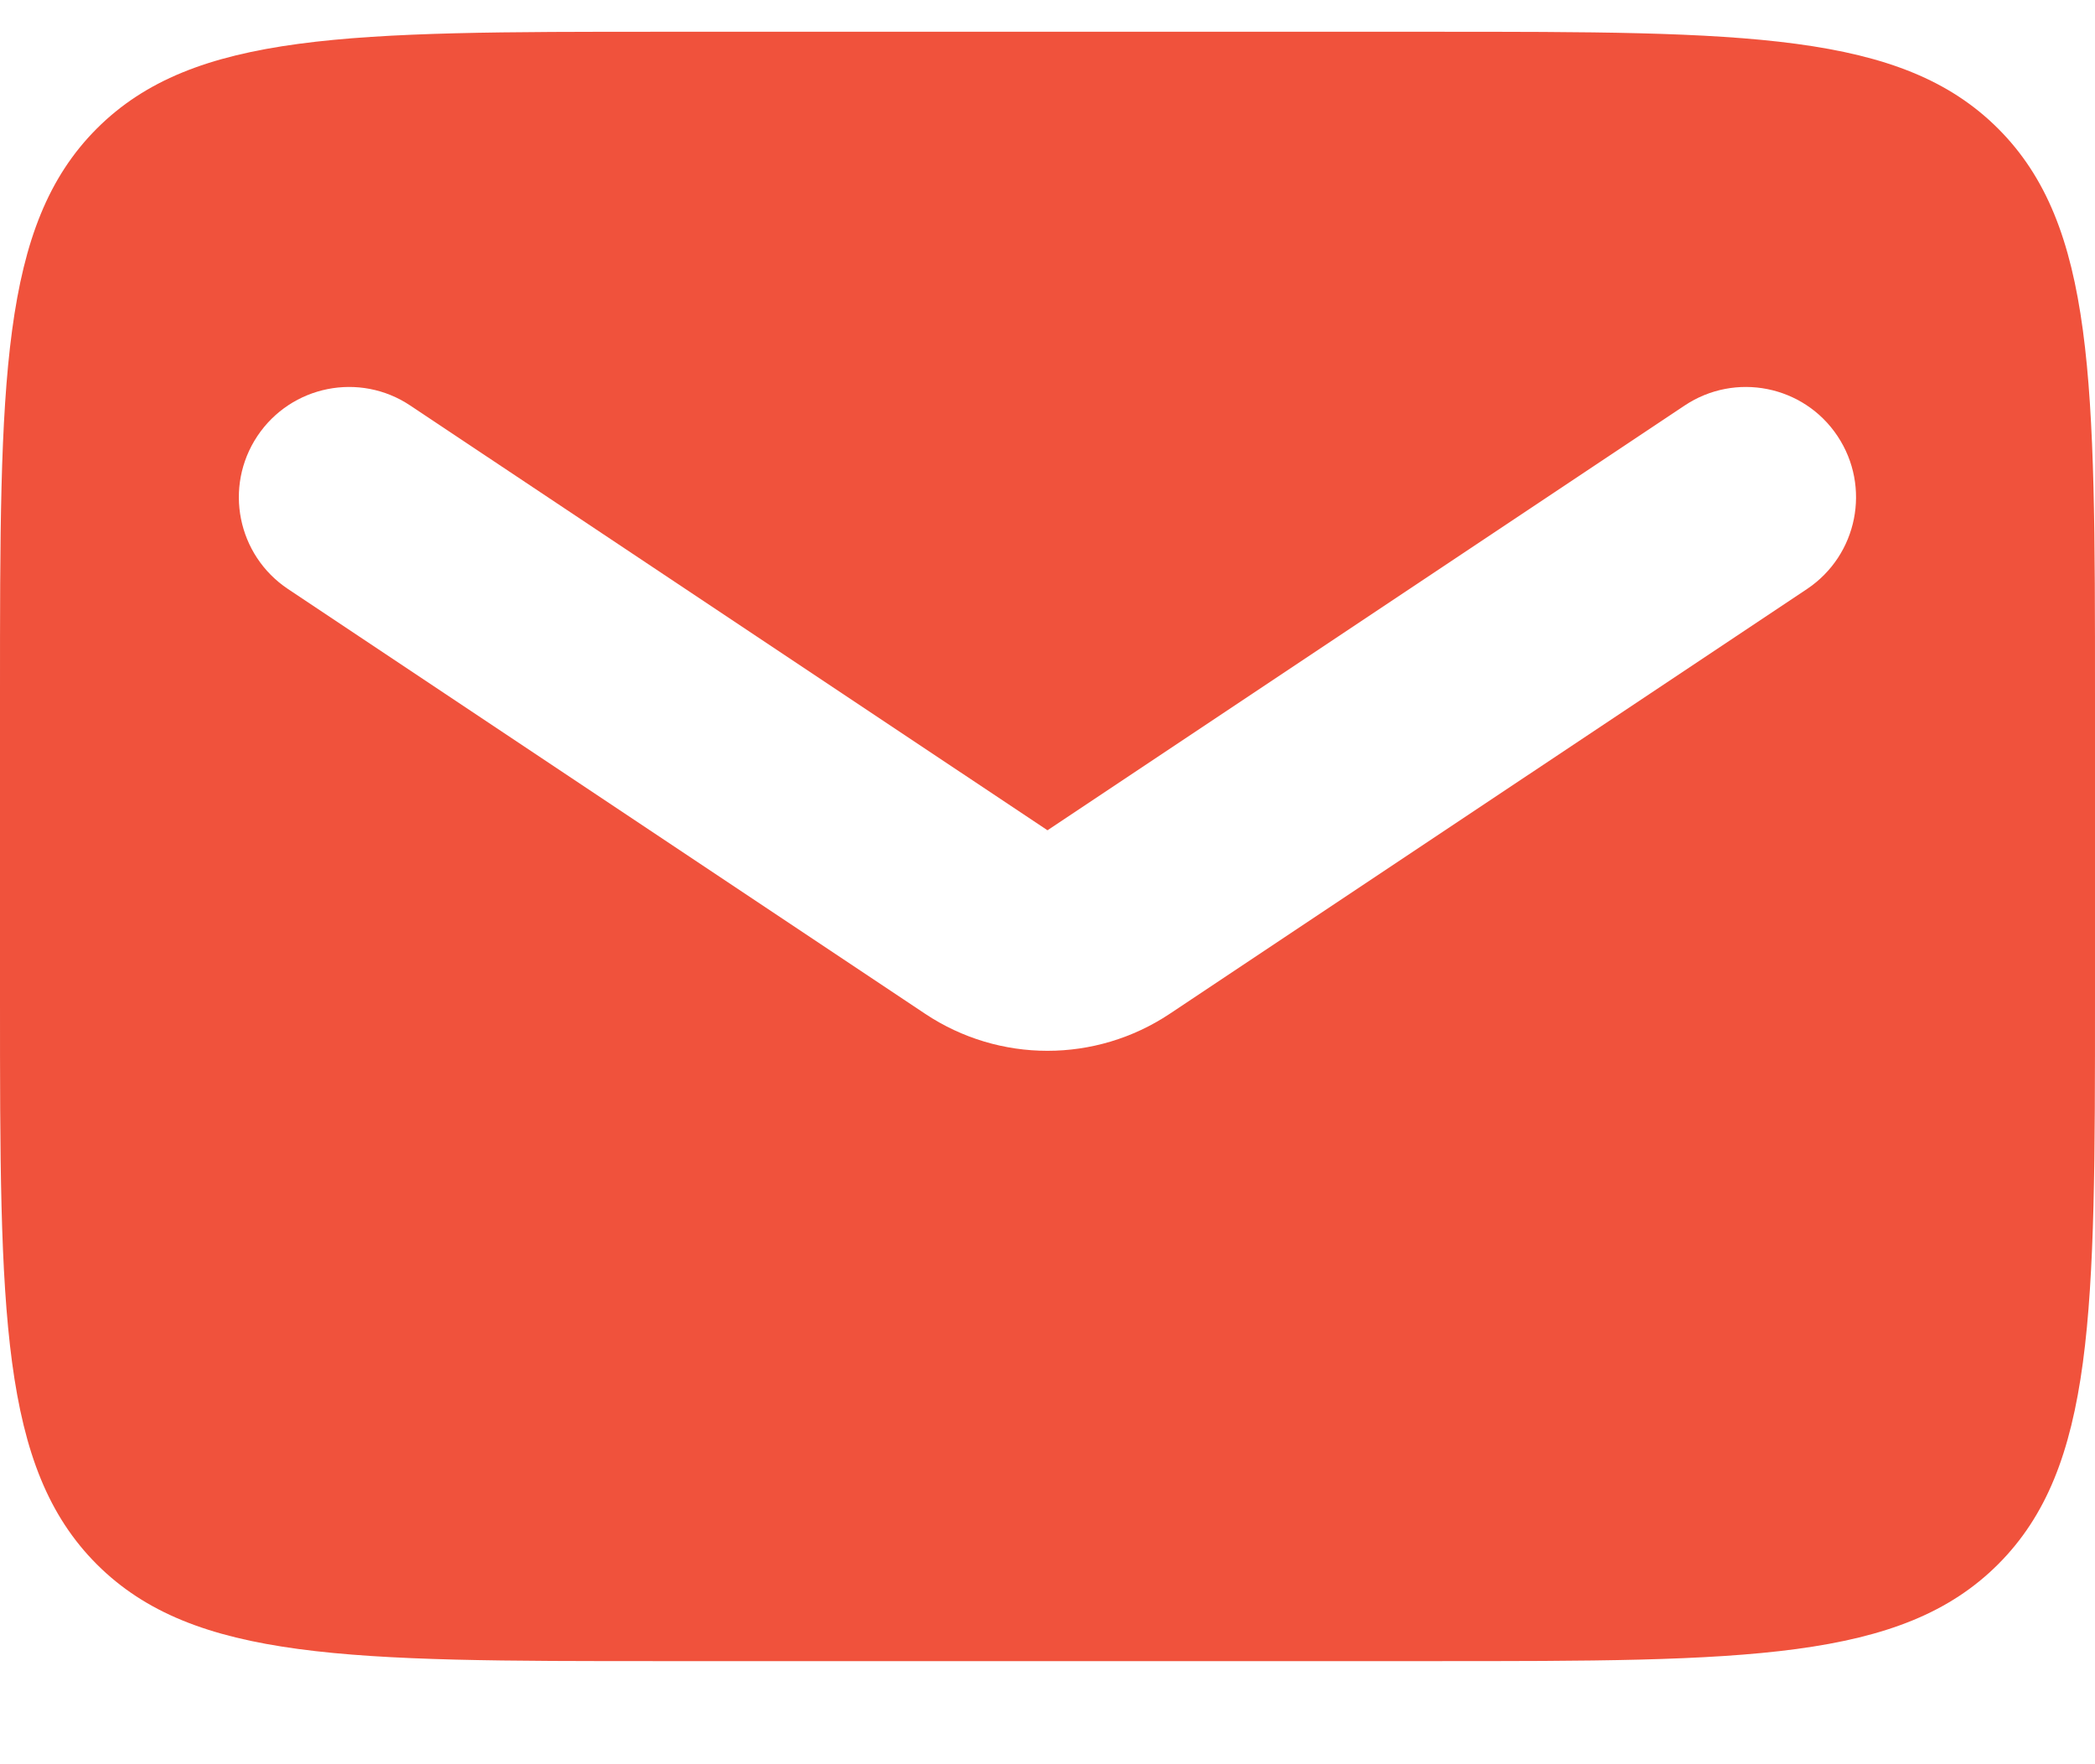
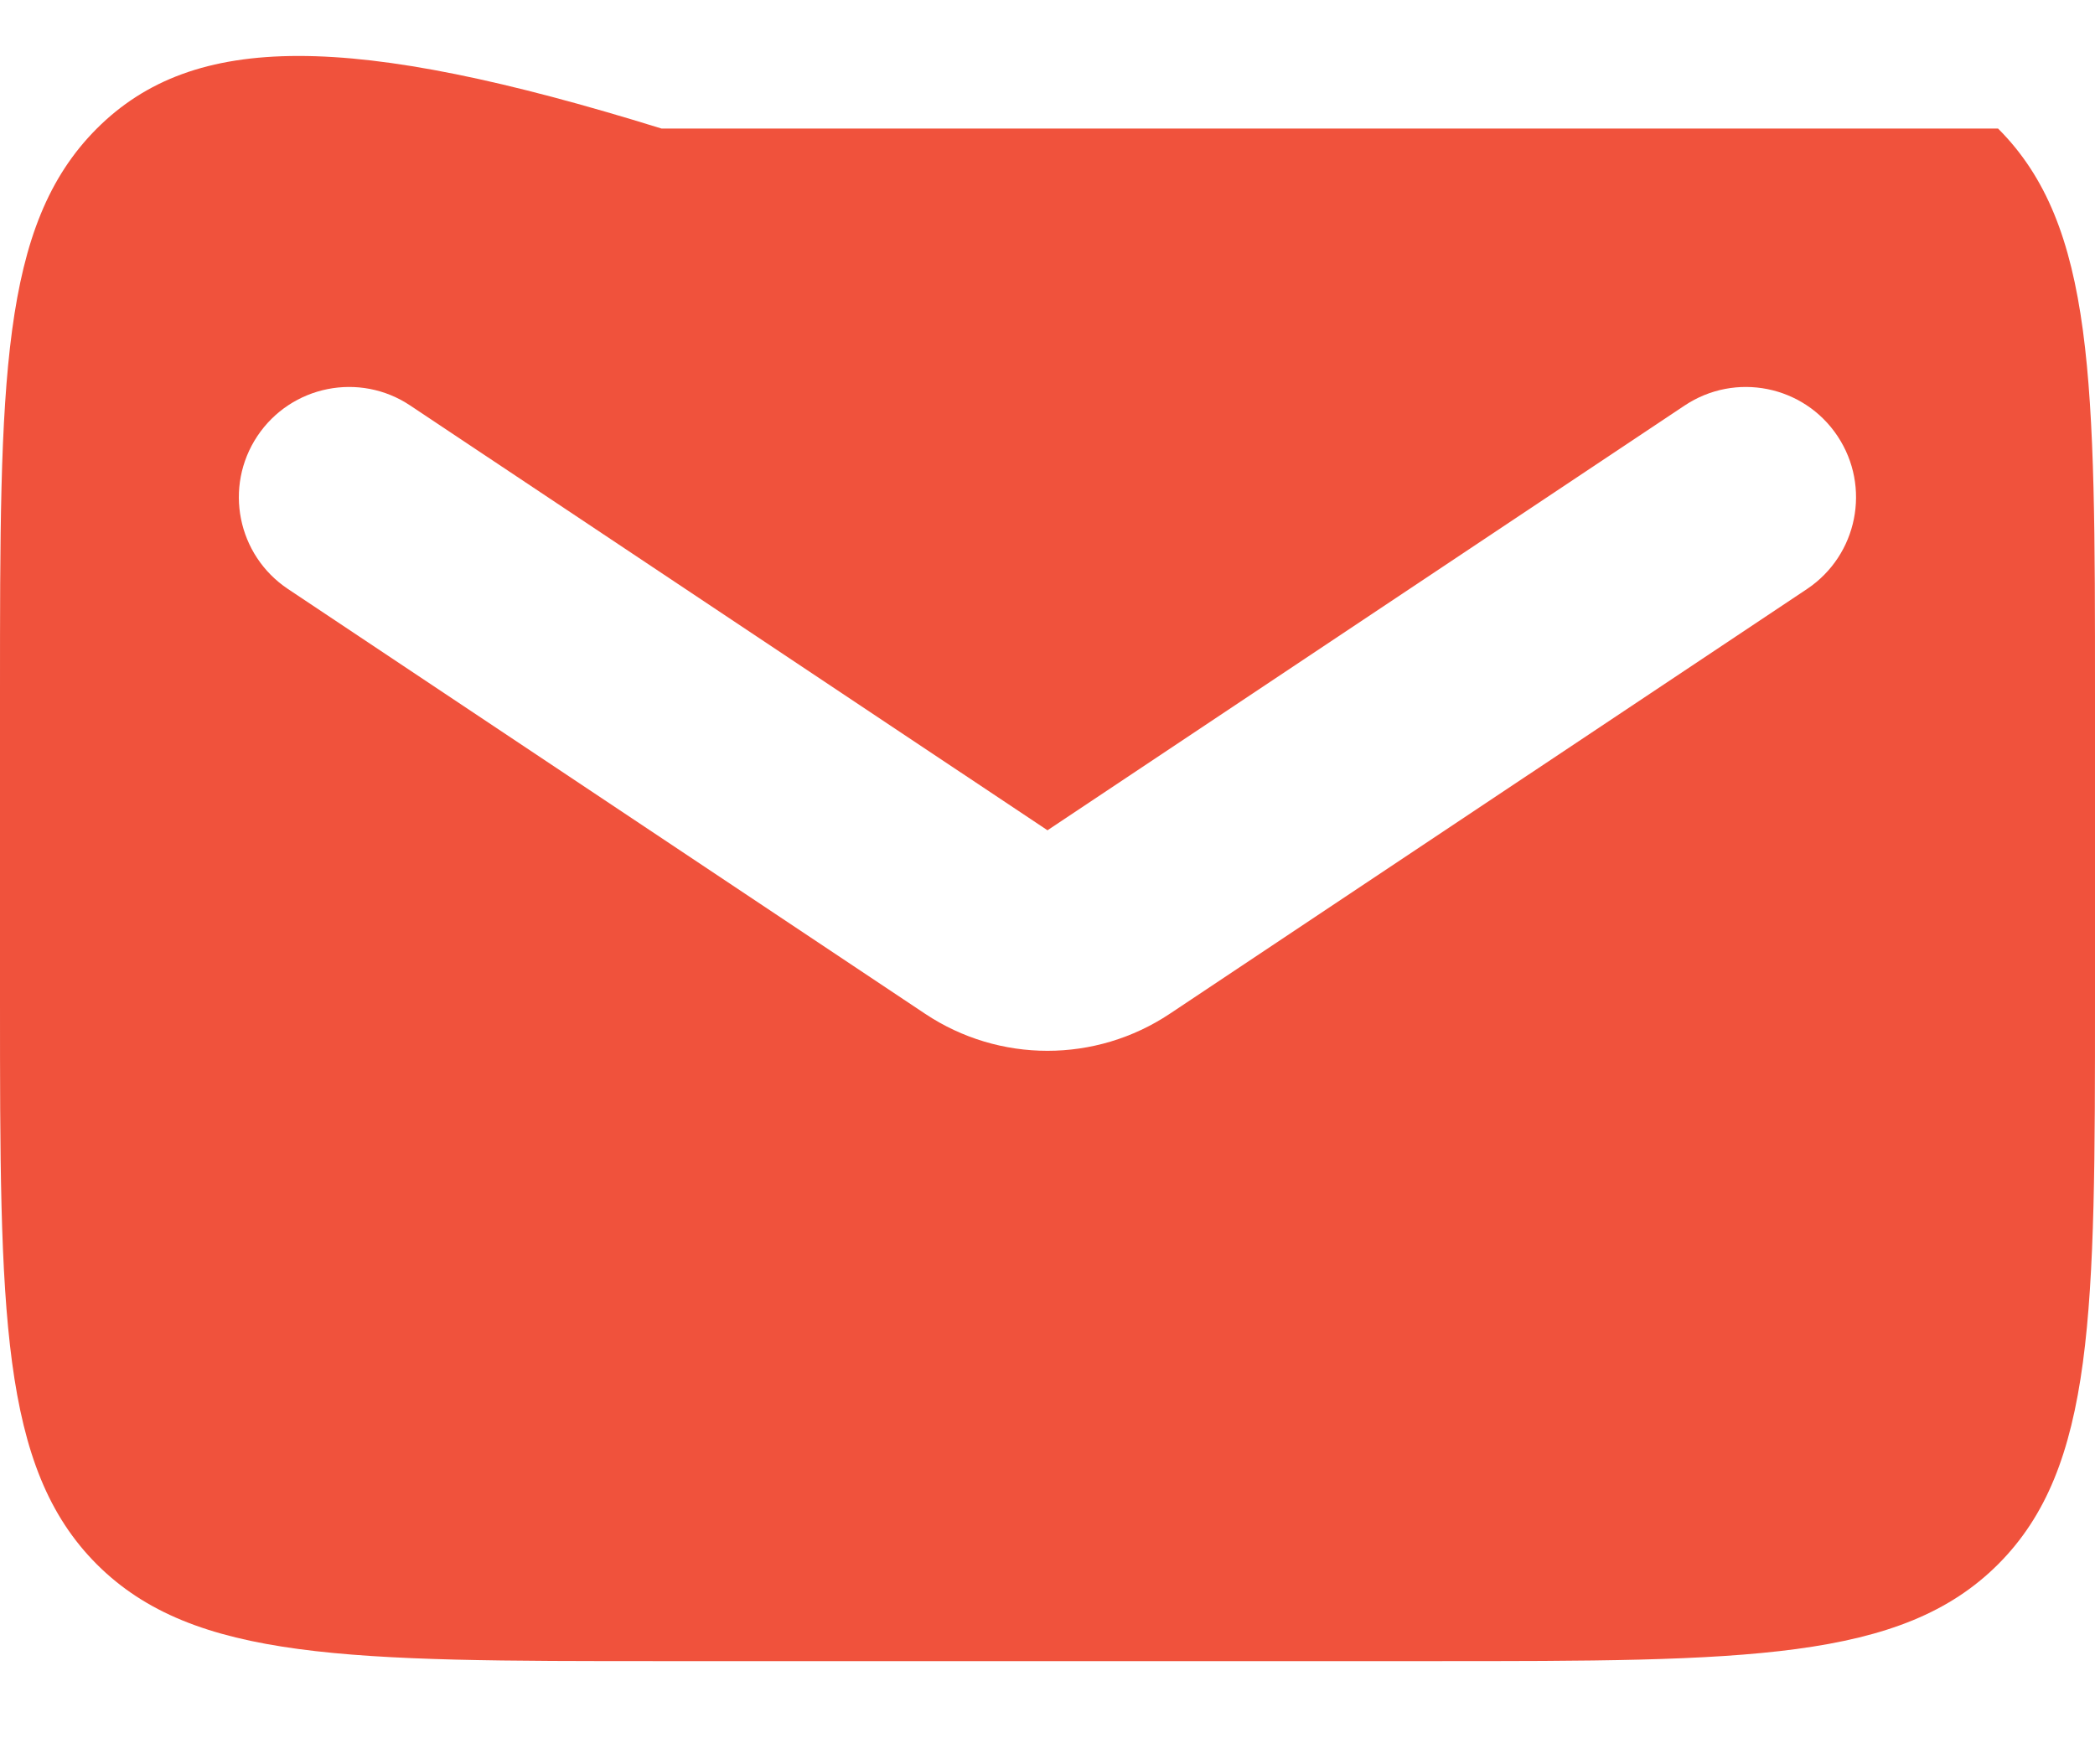
<svg xmlns="http://www.w3.org/2000/svg" width="19" height="16" viewBox="0 0 19 16" fill="none">
-   <path fill-rule="evenodd" clip-rule="evenodd" d="M0.878 1.166C-0 2.045 -0 3.459 -0 6.288V9.065C-0 11.894 -0 13.308 0.878 14.187C1.757 15.065 3.171 15.065 6 15.065H13C15.828 15.065 17.242 15.065 18.121 14.187C19 13.308 19 11.894 19 9.065V6.288C19 3.459 19 2.045 18.121 1.166C17.242 0.288 15.828 0.288 13 0.288H6C3.171 0.288 1.757 0.288 0.878 1.166ZM3.721 3.678C3.262 3.371 2.641 3.495 2.334 3.955C2.028 4.415 2.152 5.035 2.612 5.342L8.39 9.194C9.062 9.642 9.937 9.642 10.609 9.194L16.388 5.342C16.847 5.035 16.971 4.415 16.665 3.955C16.359 3.495 15.738 3.371 15.278 3.678L9.5 7.53L3.721 3.678Z" fill="#F0523C" />
+   <path fill-rule="evenodd" clip-rule="evenodd" d="M0.878 1.166C-0 2.045 -0 3.459 -0 6.288V9.065C-0 11.894 -0 13.308 0.878 14.187C1.757 15.065 3.171 15.065 6 15.065H13C15.828 15.065 17.242 15.065 18.121 14.187C19 13.308 19 11.894 19 9.065V6.288C19 3.459 19 2.045 18.121 1.166H6C3.171 0.288 1.757 0.288 0.878 1.166ZM3.721 3.678C3.262 3.371 2.641 3.495 2.334 3.955C2.028 4.415 2.152 5.035 2.612 5.342L8.39 9.194C9.062 9.642 9.937 9.642 10.609 9.194L16.388 5.342C16.847 5.035 16.971 4.415 16.665 3.955C16.359 3.495 15.738 3.371 15.278 3.678L9.5 7.53L3.721 3.678Z" fill="#F0523C" />
</svg>